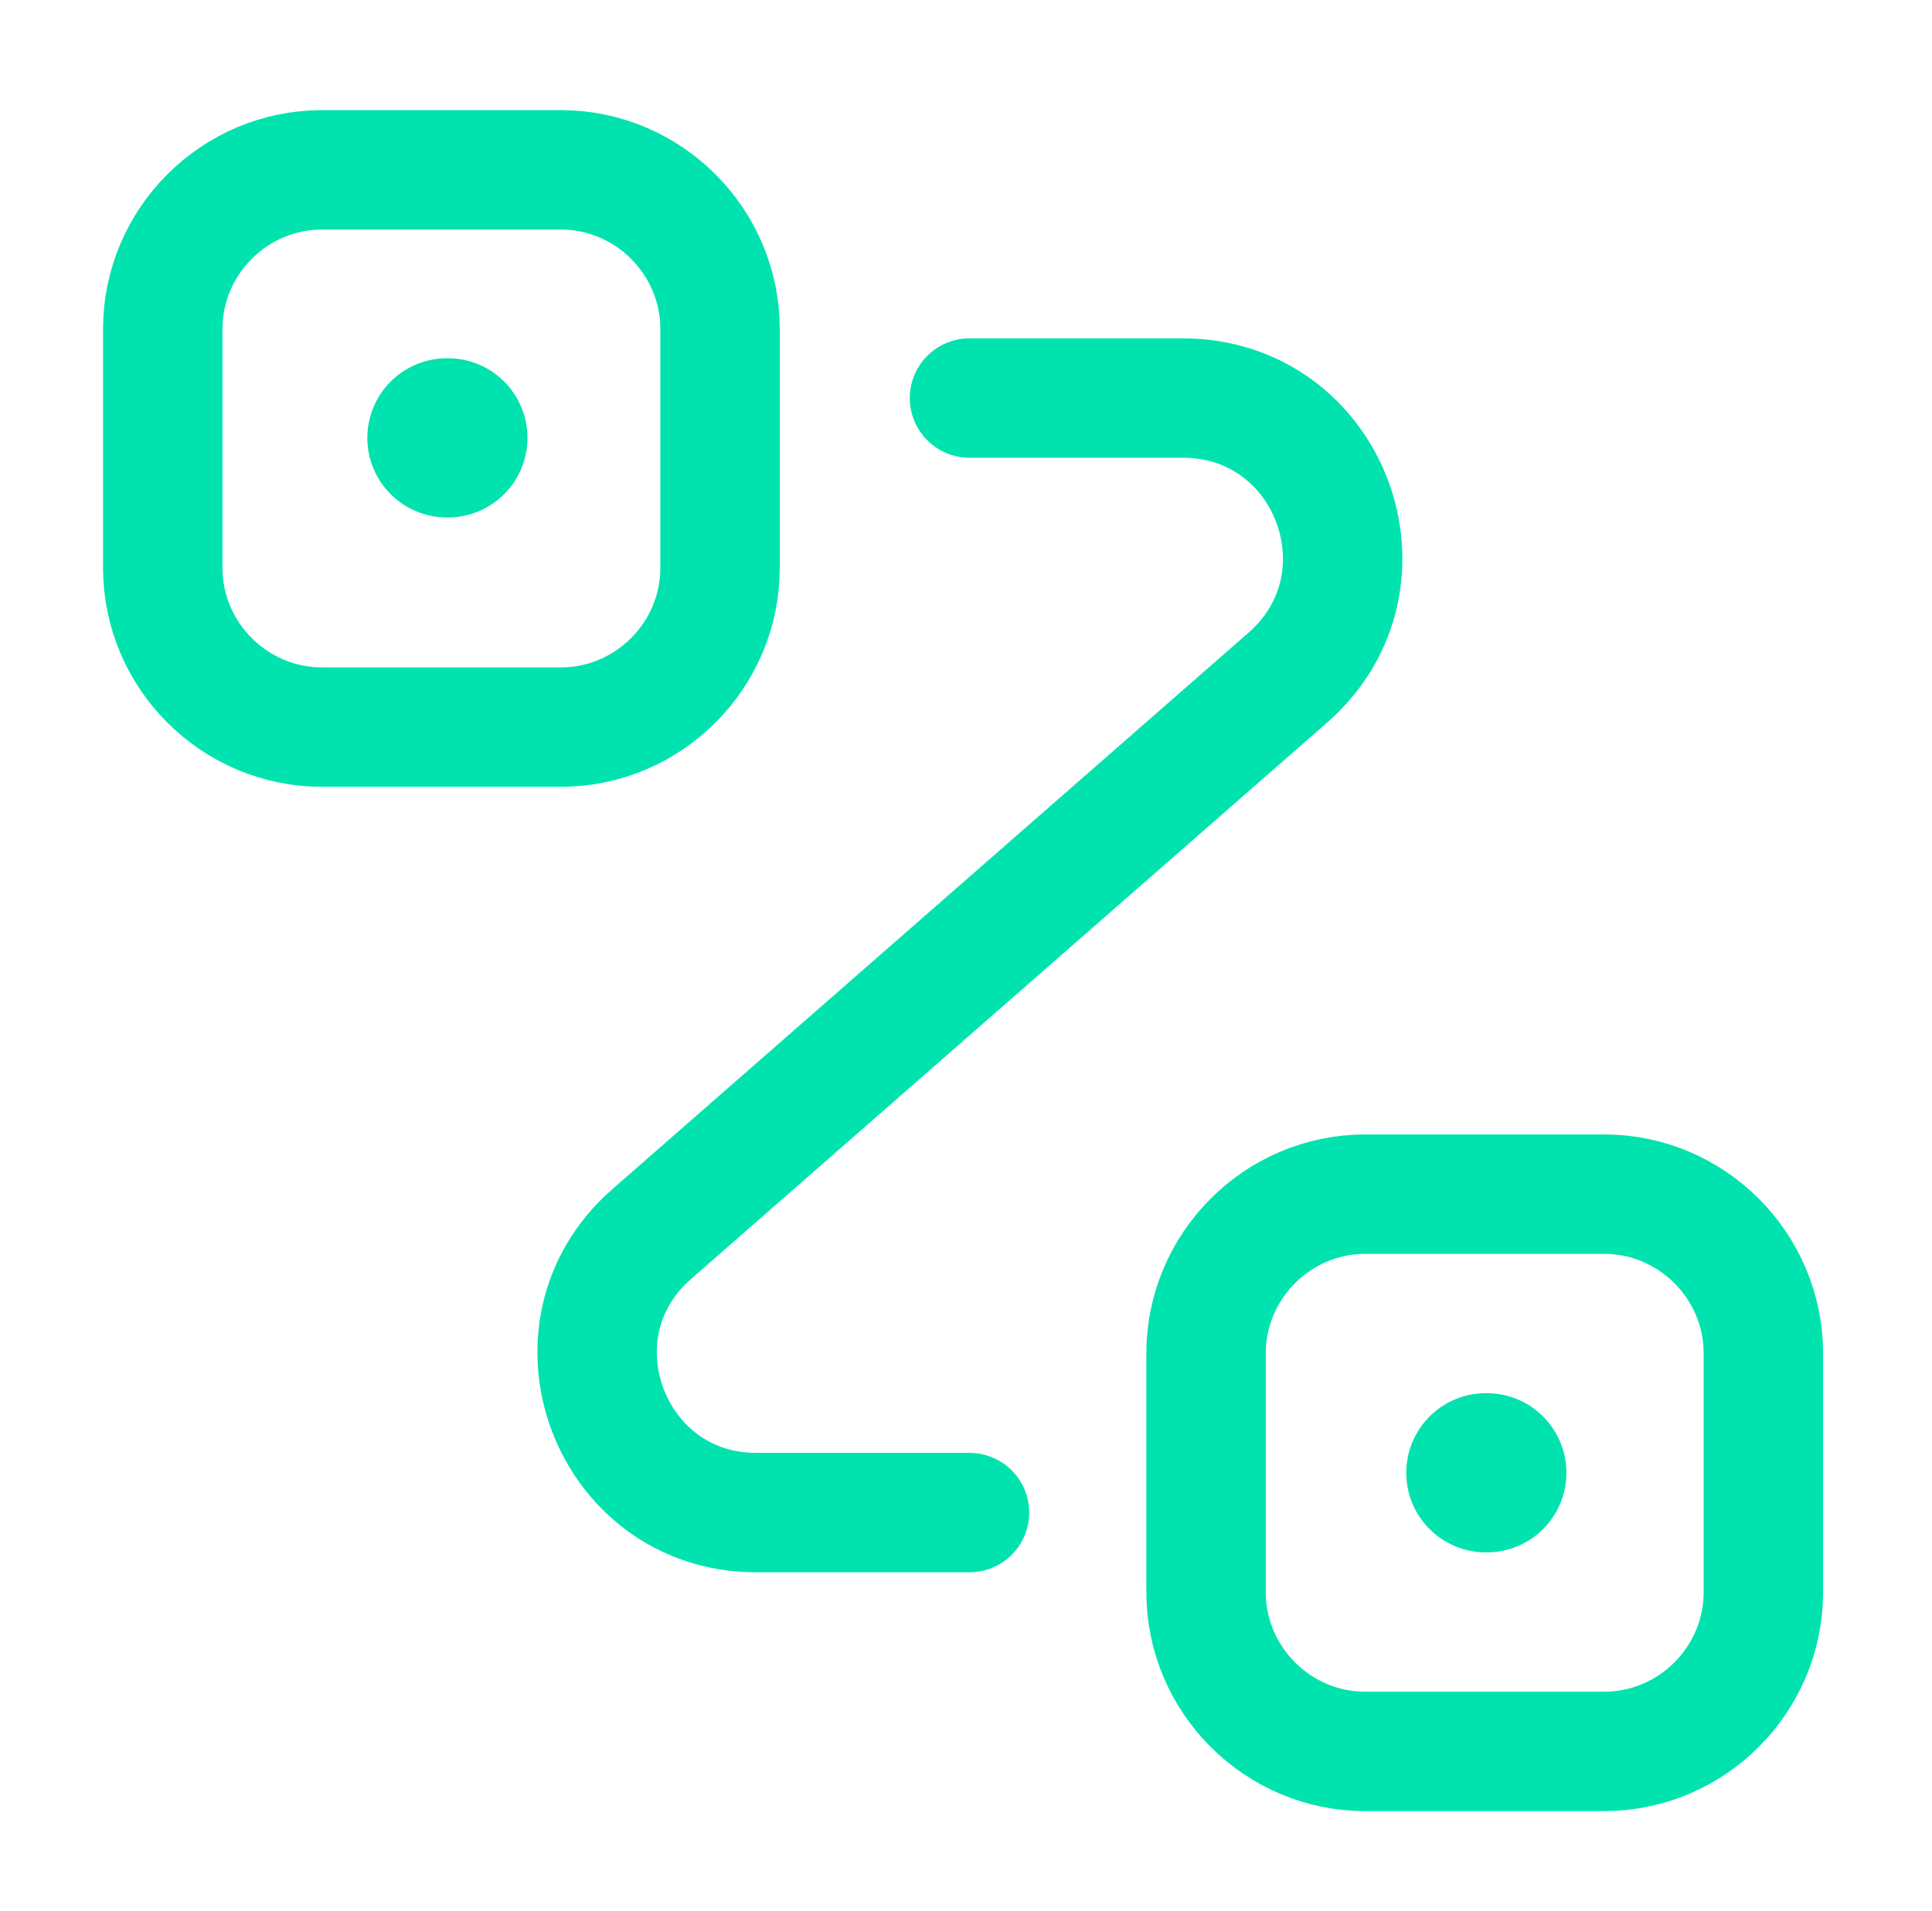
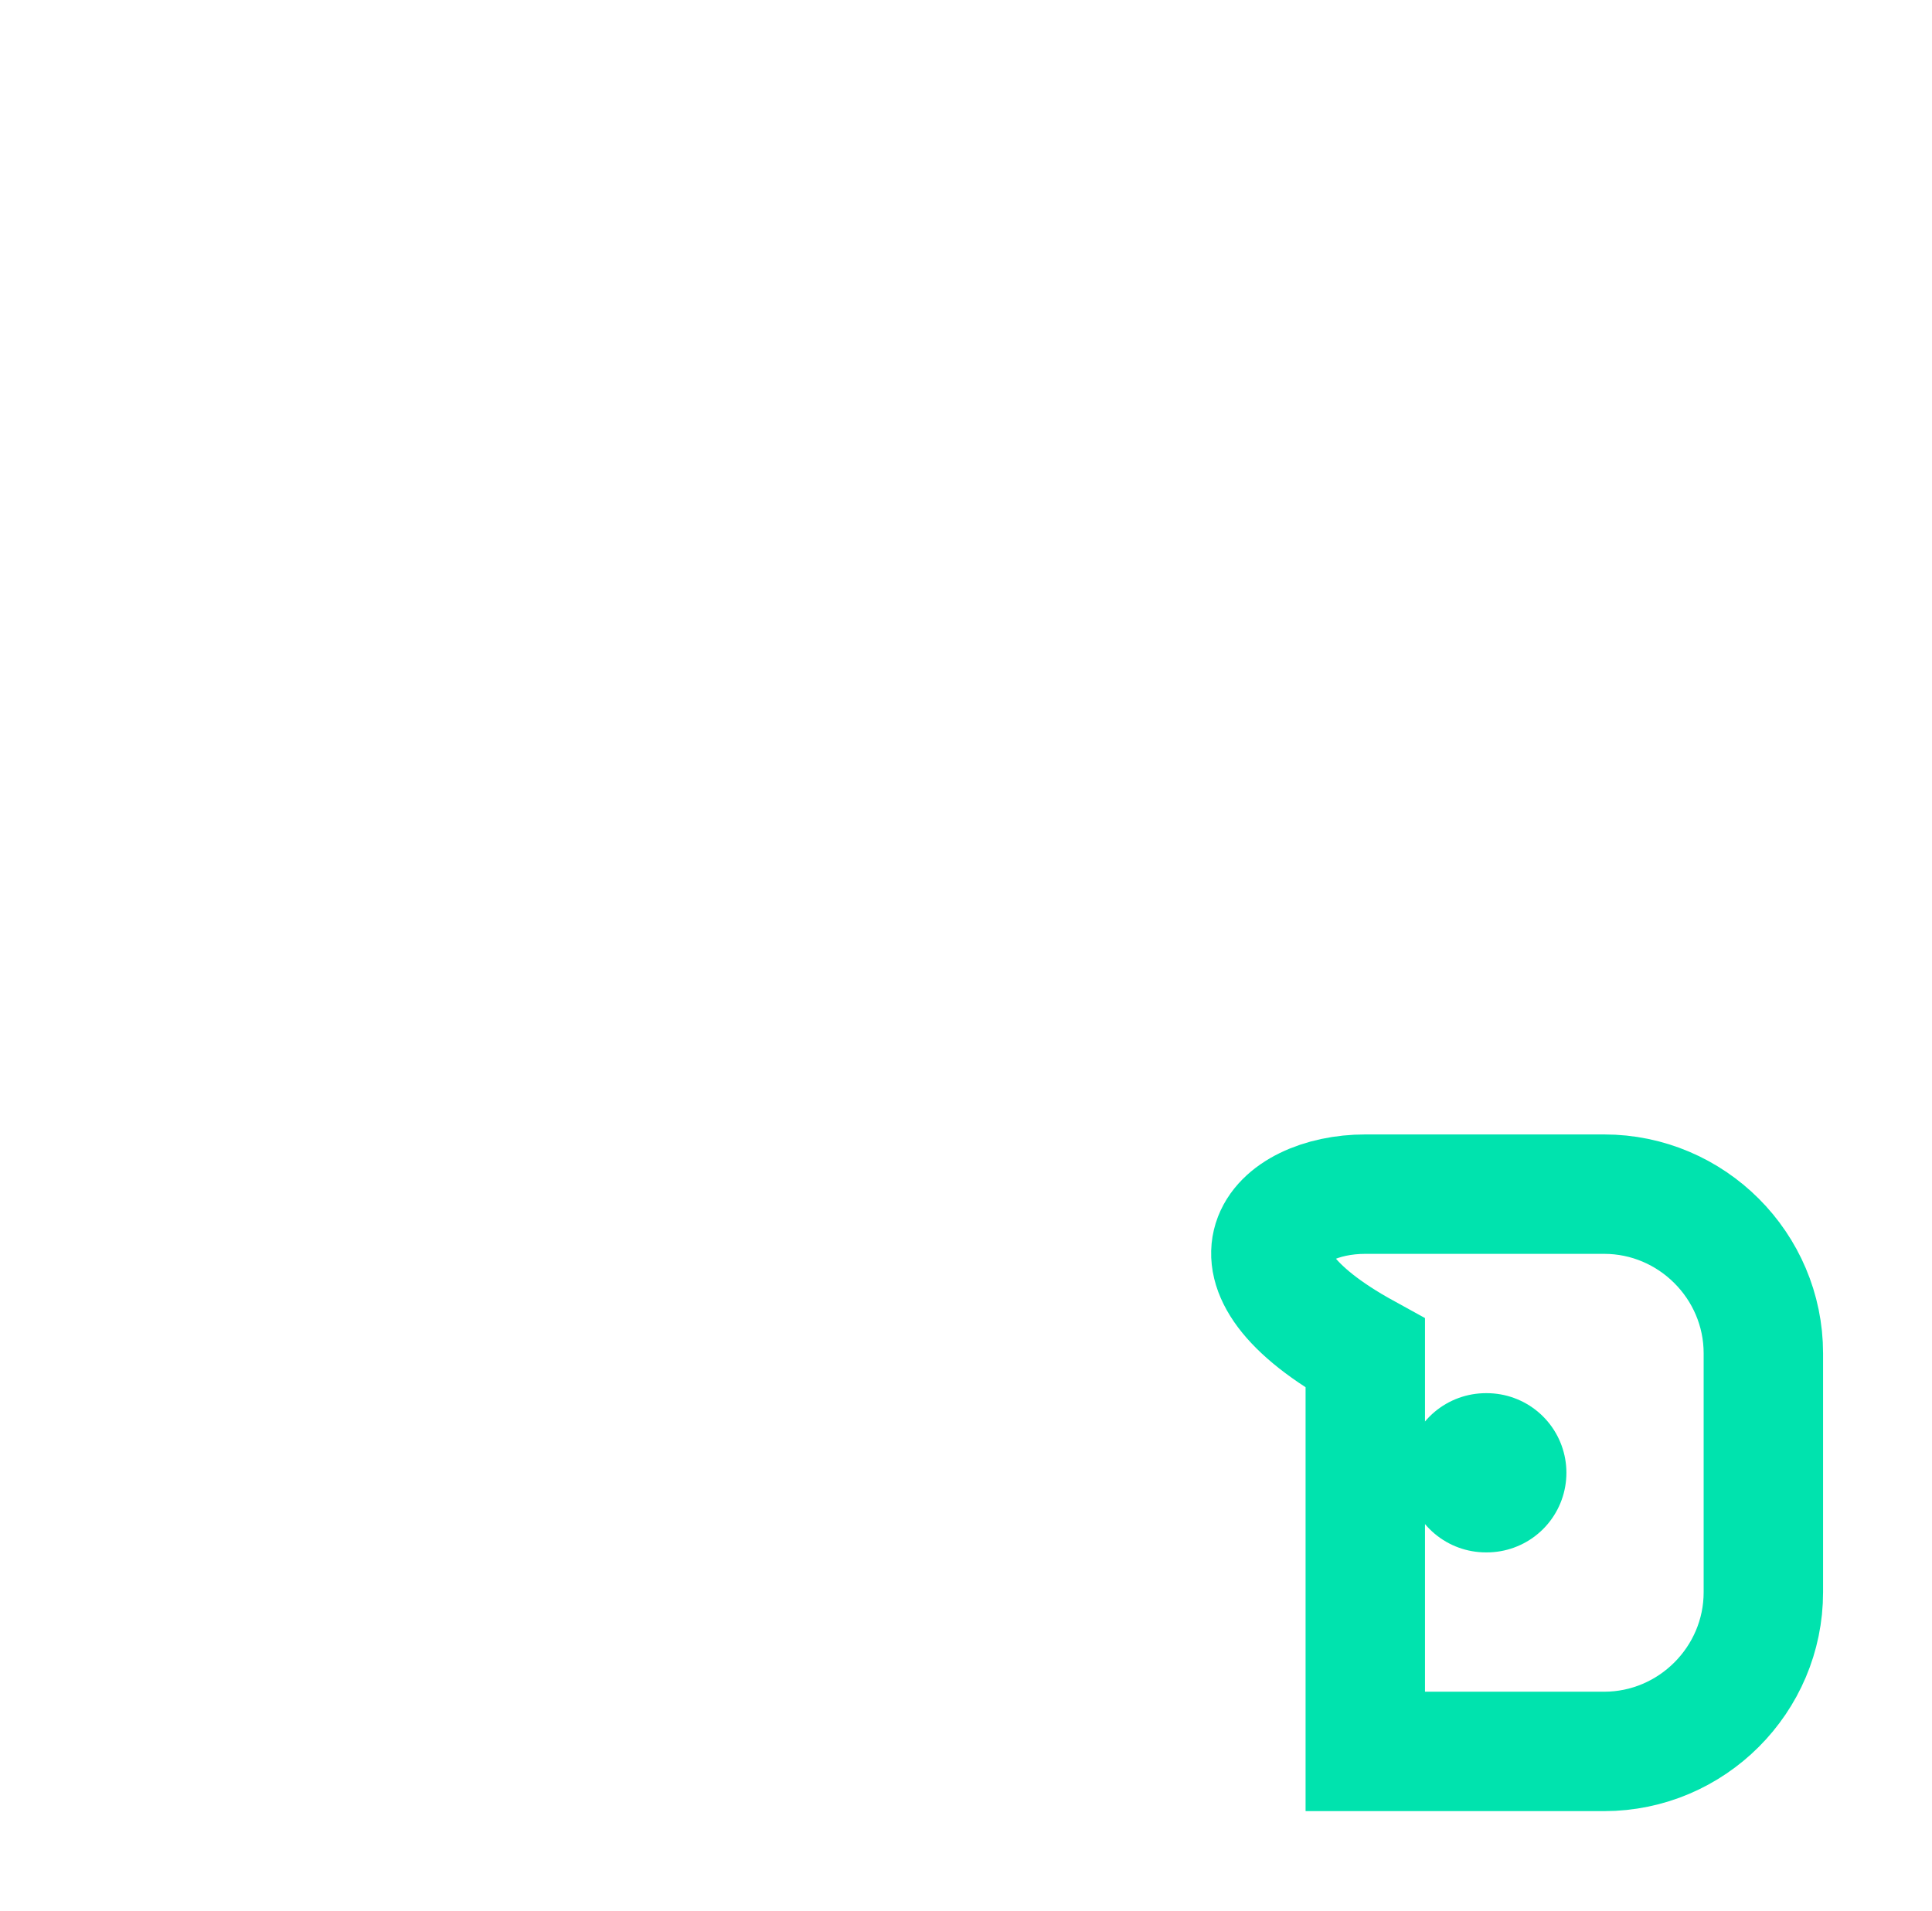
<svg xmlns="http://www.w3.org/2000/svg" width="91" height="90" viewBox="0 0 91 90" fill="none">
-   <path d="M64.307 56.25H75.557C79.682 56.25 83.057 59.625 83.057 63.75V75C83.057 79.125 79.682 82.5 75.557 82.5H64.307C60.182 82.5 56.807 79.125 56.807 75V63.75C56.807 59.625 60.182 56.25 64.307 56.25Z" stroke="#00E3AE" stroke-width="5.625" />
-   <path d="M15.166 8H26.416C30.541 8 33.916 11.375 33.916 15.5V26.75C33.916 30.875 30.541 34.25 26.416 34.25H15.166C11.041 34.25 7.666 30.875 7.666 26.75V15.5C7.666 11.375 11.041 8 15.166 8Z" stroke="#00E3AE" stroke-width="5.625" />
-   <path d="M45.665 18.75H55.715C62.653 18.75 65.878 27.337 60.665 31.913L30.703 58.125C25.49 62.663 28.715 71.25 35.615 71.25H45.665" stroke="#00E3AE" stroke-width="5.625" stroke-linecap="round" stroke-linejoin="round" />
-   <path d="M21.052 20.625H21.095" stroke="#00E3AE" stroke-width="7.5" stroke-linecap="round" stroke-linejoin="round" />
+   <path d="M64.307 56.25H75.557C79.682 56.25 83.057 59.625 83.057 63.75V75C83.057 79.125 79.682 82.5 75.557 82.5H64.307V63.75C56.807 59.625 60.182 56.25 64.307 56.25Z" stroke="#00E3AE" stroke-width="5.625" />
  <path d="M69.987 69.375H70.03" stroke="#00E3AE" stroke-width="7.5" stroke-linecap="round" stroke-linejoin="round" />
</svg>